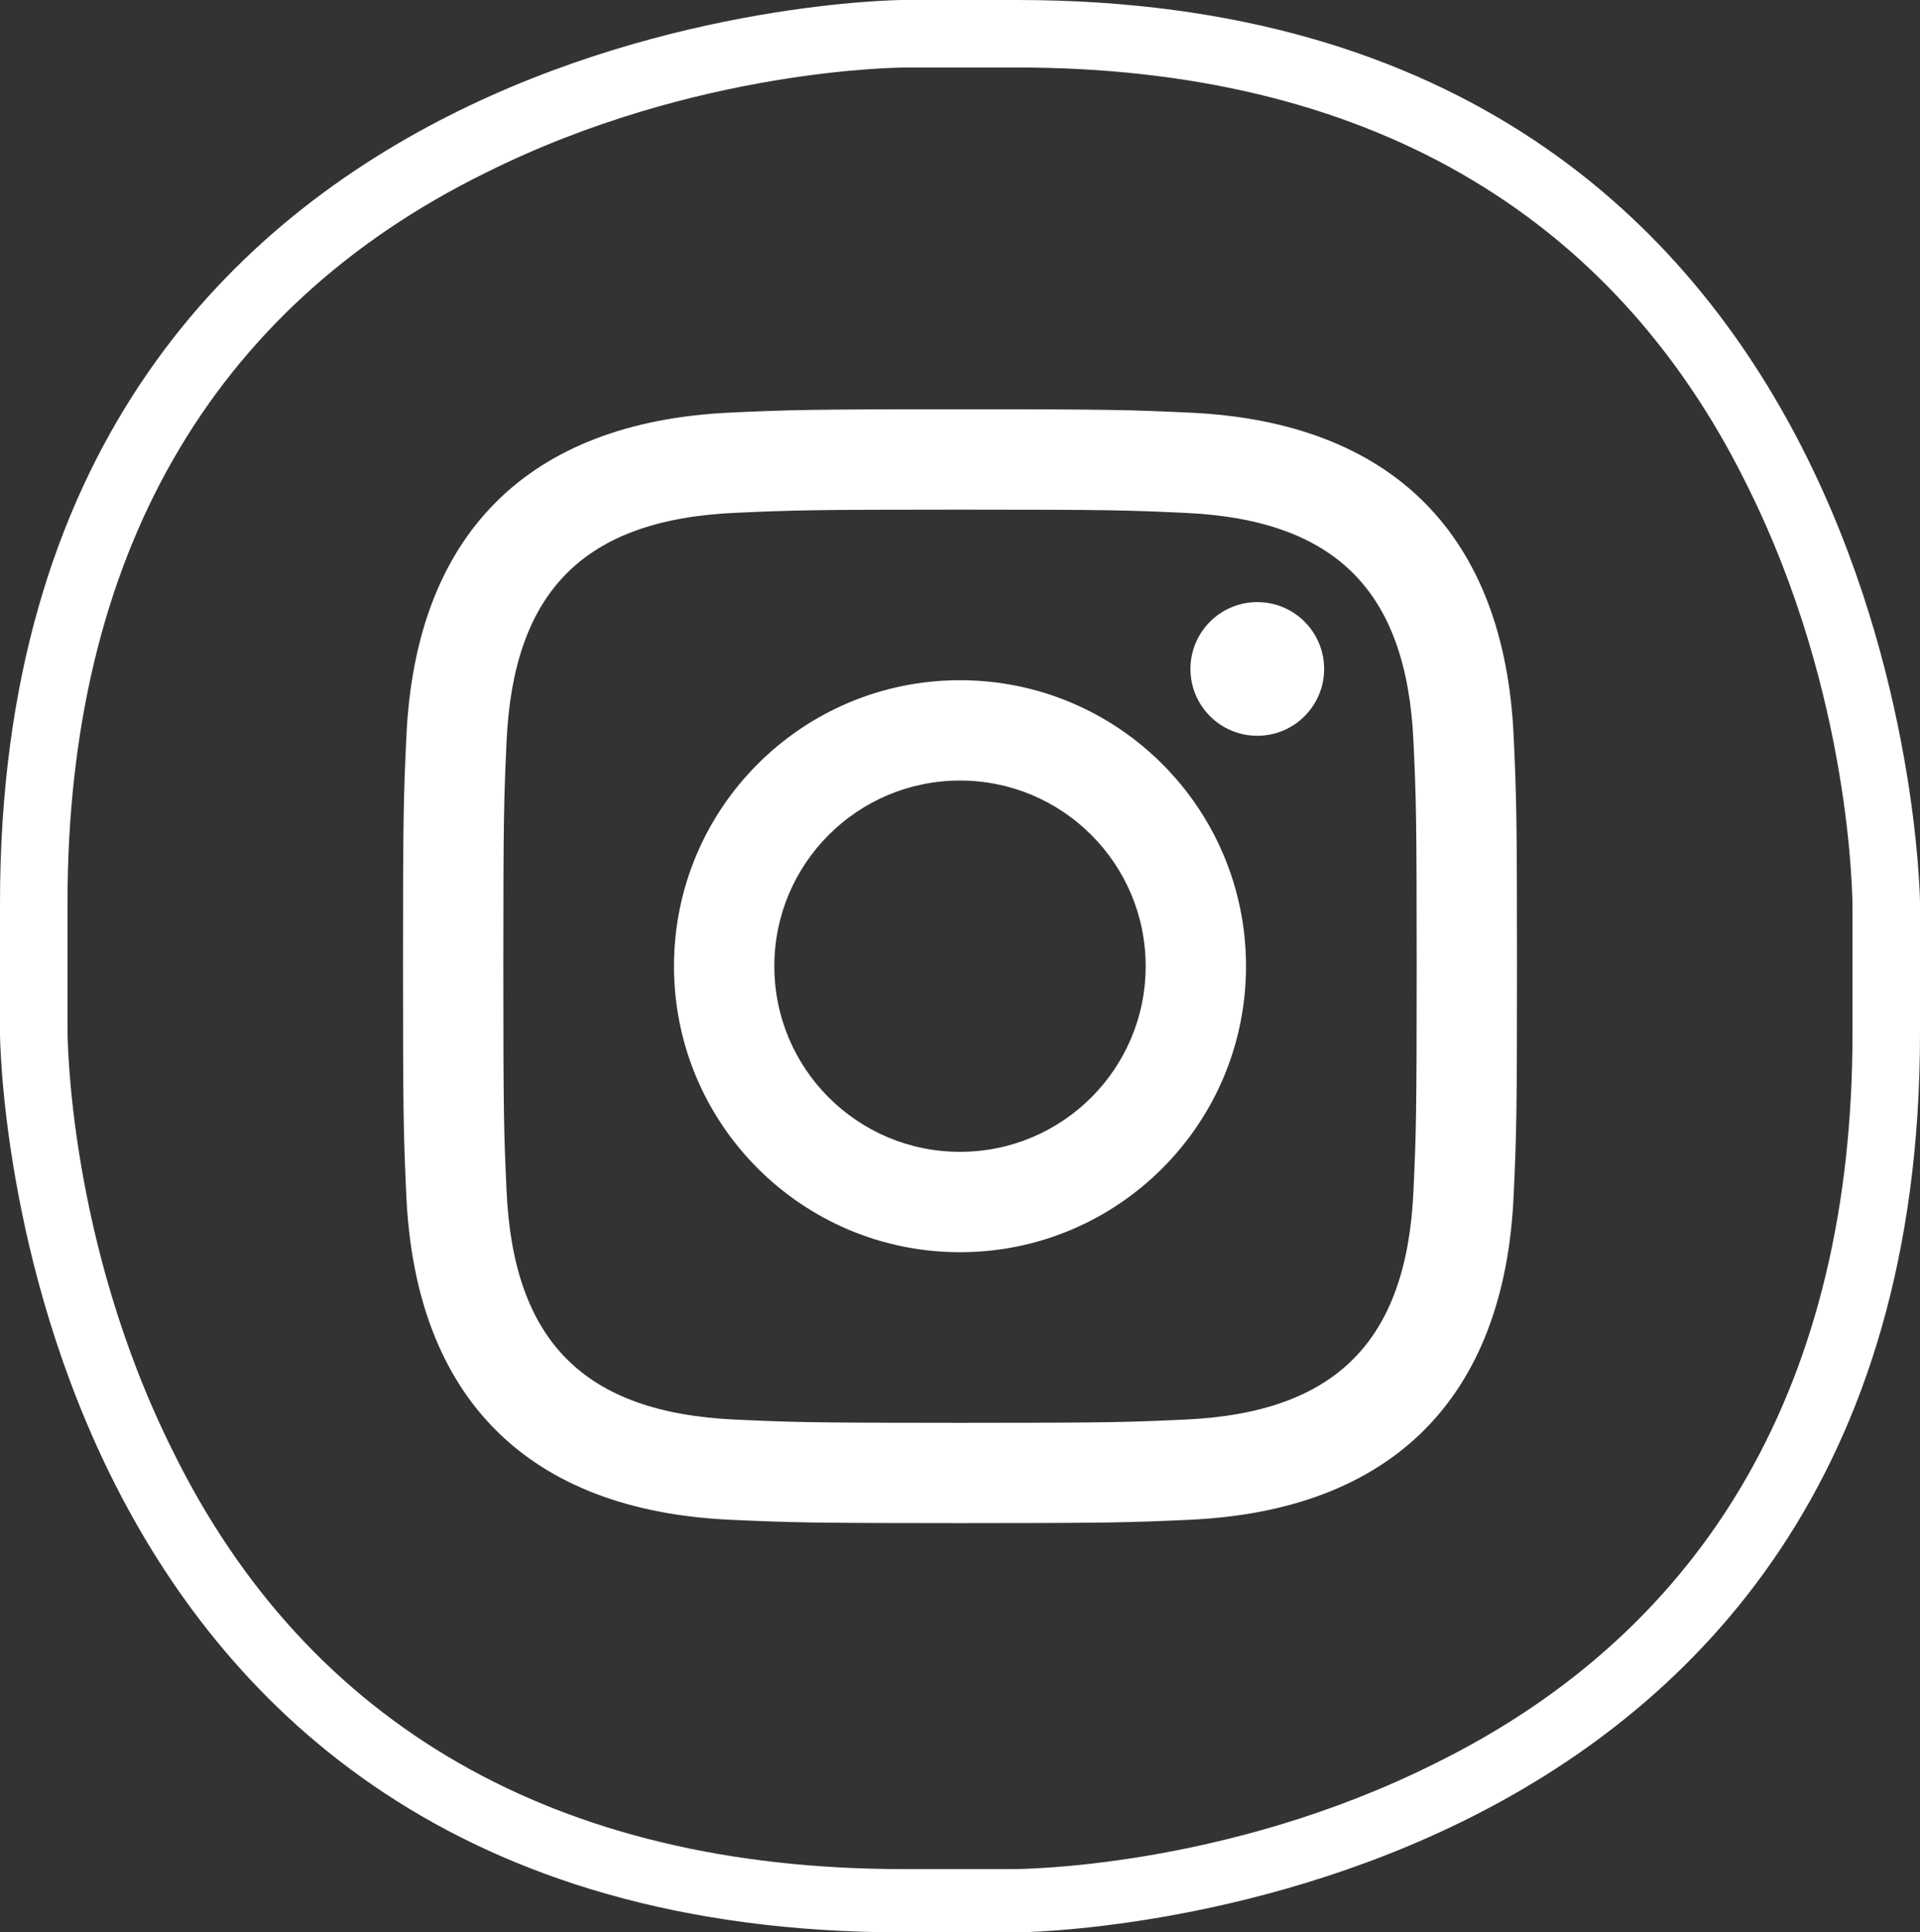
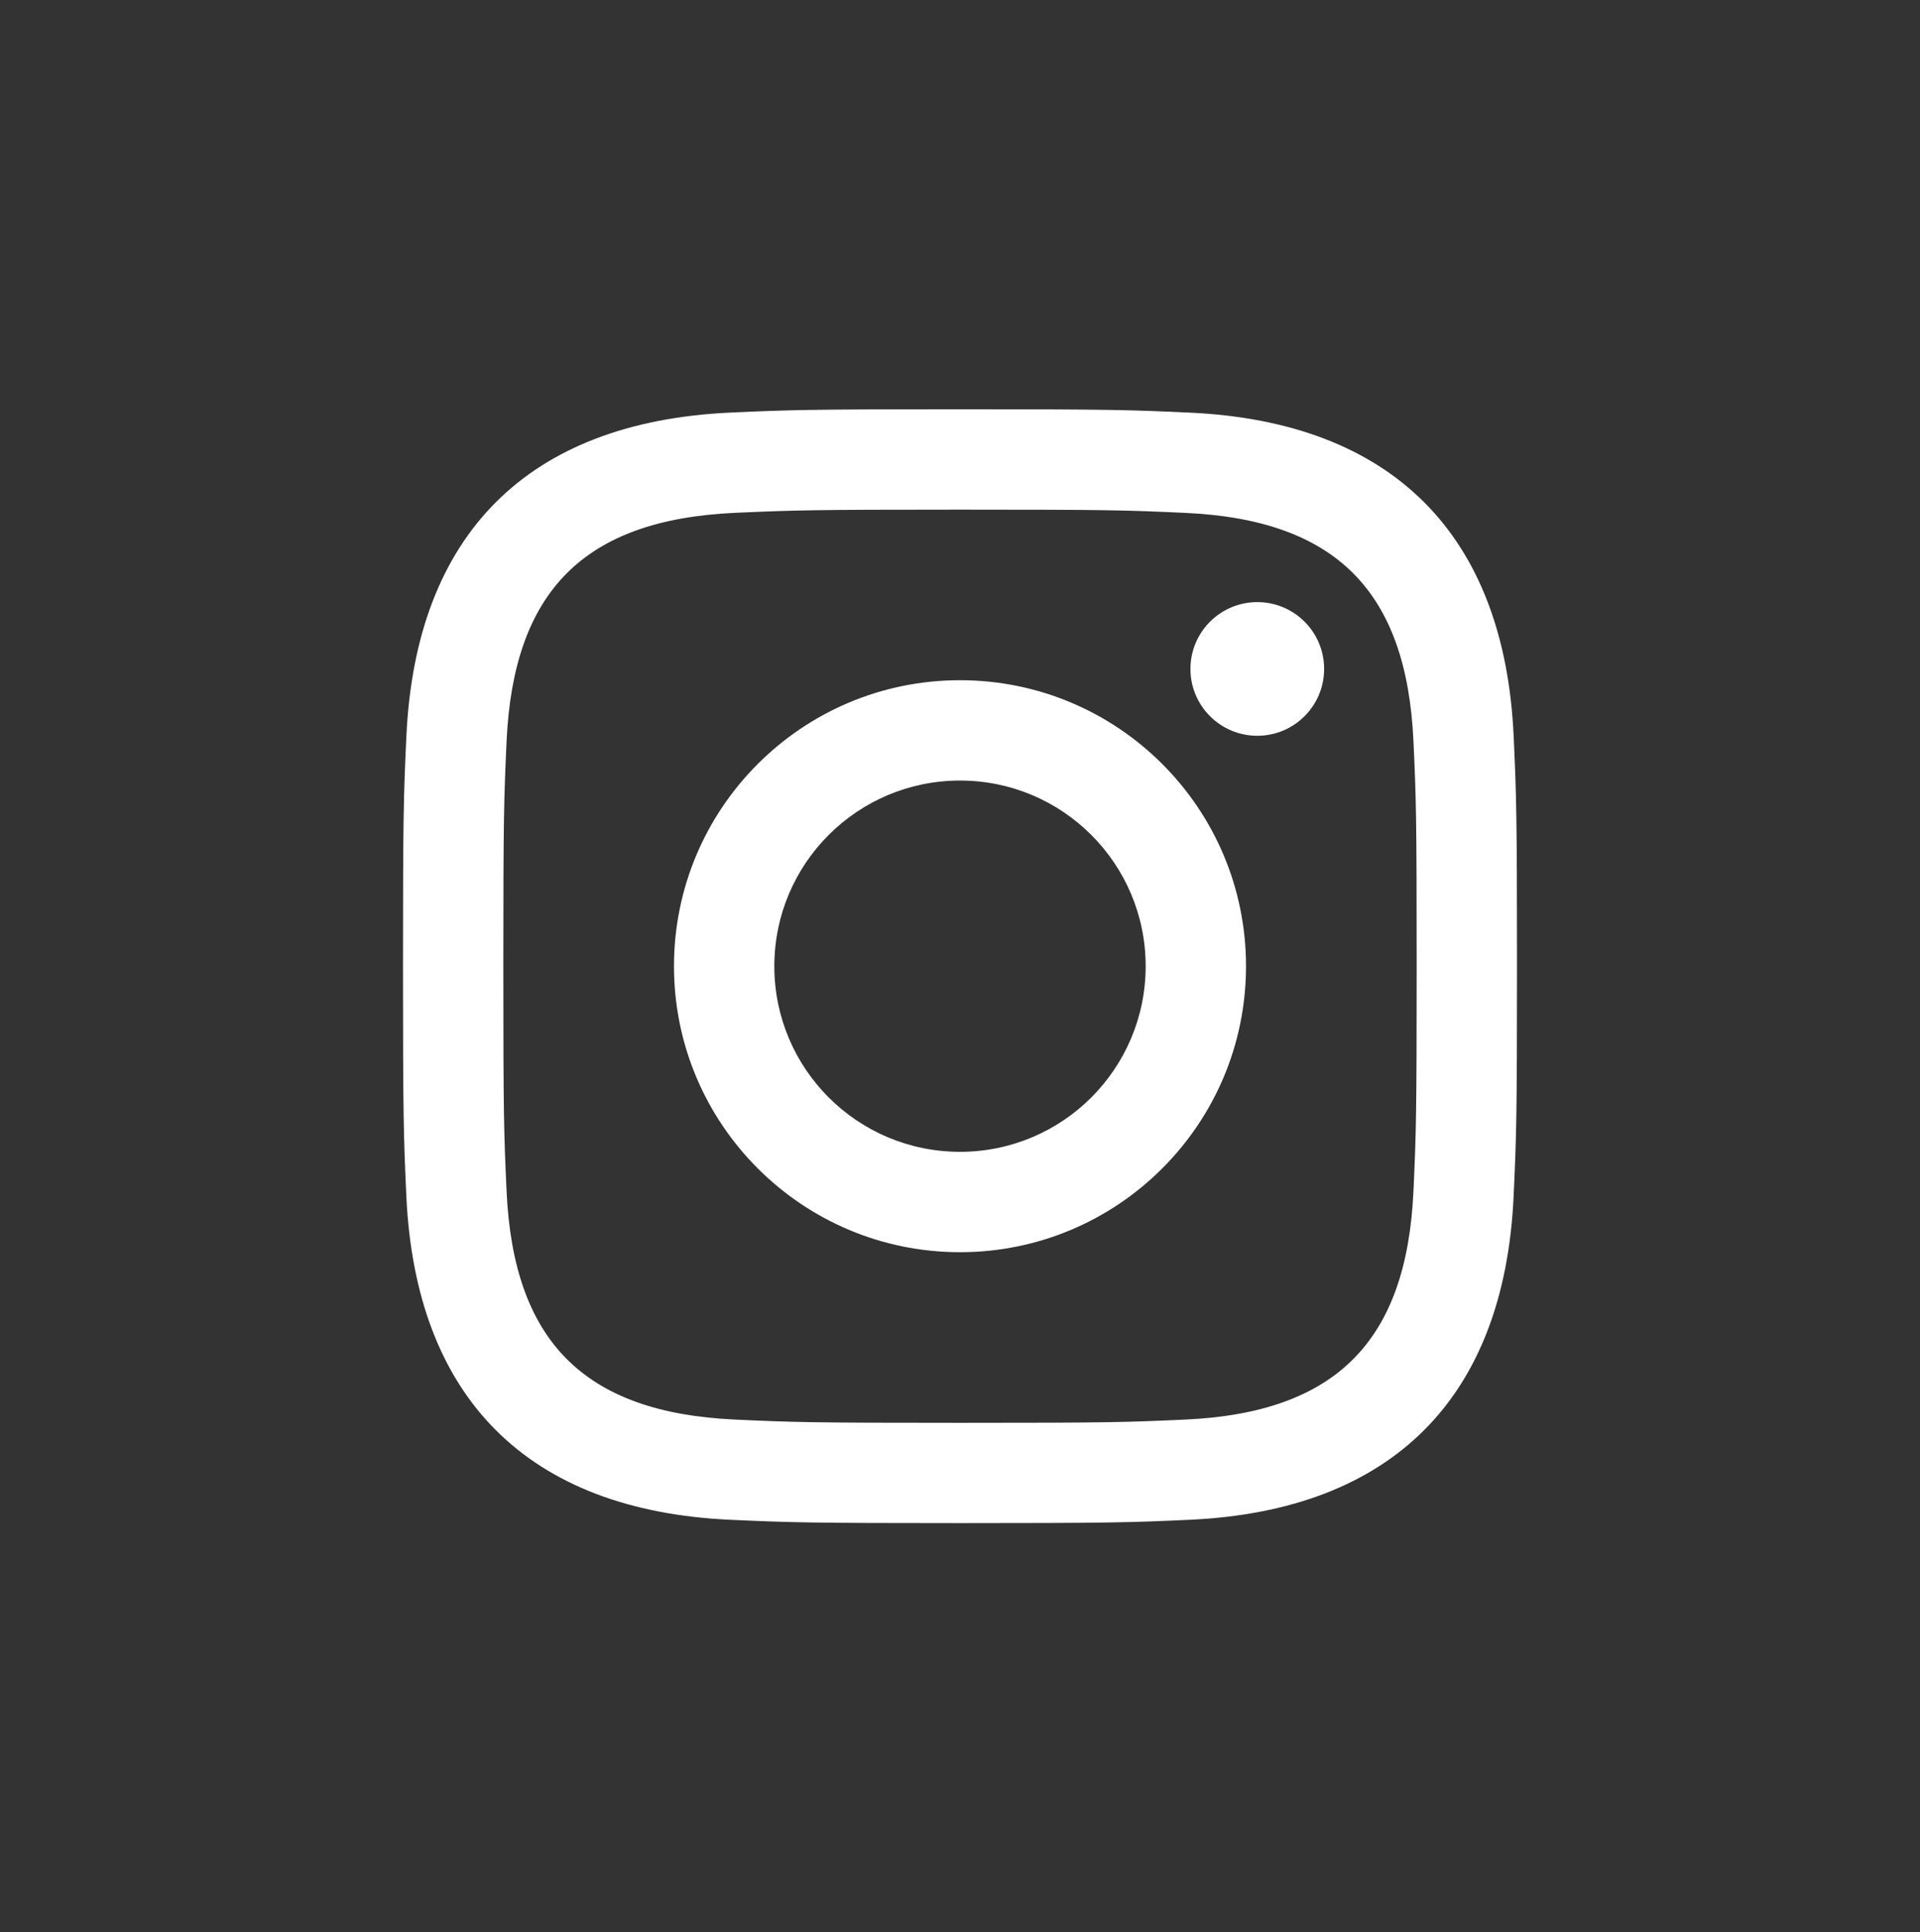
<svg xmlns="http://www.w3.org/2000/svg" xmlns:xlink="http://www.w3.org/1999/xlink" id="Layer_1" x="0px" y="0px" width="45.5px" height="45.8px" viewBox="0 0 45.5 45.8" style="enable-background:new 0 0 45.5 45.8;" xml:space="preserve">
  <rect x="0" y="0" width="45.5" height="45.8" fill="#333333" stroke="none" />
  <style type="text/css"> .st0{clip-path:url(#SVGID_2_);fill:#FFFFFF;} .st1{clip-path:url(#SVGID_2_);} .st2{fill:#FFFFFF;} </style>
  <g>
    <defs>
-       <rect id="SVGID_1_" x="0" y="0" width="45.5" height="45.8" />
-     </defs>
+       </defs>
    <clipPath id="SVGID_2_">
      <use xlink:href="#SVGID_1_" style="overflow:visible;" />
    </clipPath>
-     <path class="st0" d="M43.9,21.5v3c0,8.199-3.4,14.1-9.9,17.3c-5,2.5-9.899,2.5-10,2.5h-2.6c-8.2,0-14.1-3.4-17.3-9.9 c-2.5-5-2.5-9.899-2.5-10v-3.001C1.6,13.199,5,7.3,11.5,4.1c5-2.5,9.9-2.5,10-2.5h2.601c8.199,0,14.1,3.4,17.3,9.9 C43.9,16.5,43.9,21.399,43.9,21.5 M24.101,0H21.4C21.2,0,0,0.199,0,21.399V24.5c0,0.199,0.2,21.3,21.4,21.3h2.701 C24.3,45.8,45.5,45.6,45.5,24.5v-3.101C45.5,21.199,45.2,0,24.101,0" />
    <g id="XMLID_214_" class="st1">
      <g>
        <defs>
-           <rect id="SVGID_3_" x="0.4" y="0.3" width="44.7" height="45.101" />
-         </defs>
+           </defs>
        <clipPath id="SVGID_4_">
          <use xlink:href="#SVGID_3_" style="overflow:visible;" />
        </clipPath>
      </g>
    </g>
    <g id="XMLID_1_" class="st1">
      <g id="XMLID_292_">
        <defs>
          <rect id="SVGID_5_" x="0.4" y="0.3" width="44.7" height="45.101" />
        </defs>
        <clipPath id="SVGID_6_">
          <use xlink:href="#SVGID_5_" style="overflow:visible;" />
        </clipPath>
      </g>
    </g>
  </g>
  <path class="st2" d="M22.75,12.079c3.524,0,3.942,0.013,5.335,0.077c3.577,0.163,5.248,1.86,5.411,5.411 c0.064,1.391,0.076,1.809,0.076,5.334c0,3.525-0.013,3.942-0.076,5.334c-0.164,3.547-1.83,5.248-5.411,5.411 c-1.393,0.064-1.808,0.077-5.335,0.077c-3.524,0-3.942-0.013-5.334-0.077c-3.586-0.164-5.248-1.869-5.411-5.412 c-0.064-1.391-0.077-1.808-0.077-5.334c0-3.524,0.014-3.941,0.077-5.334c0.164-3.55,1.83-5.248,5.411-5.411 C18.809,12.093,19.226,12.079,22.75,12.079z M22.75,9.7c-3.585,0-4.034,0.015-5.442,0.079c-4.794,0.22-7.458,2.88-7.678,7.678 c-0.065,1.409-0.08,1.858-0.08,5.443s0.015,4.035,0.079,5.443c0.22,4.794,2.88,7.458,7.678,7.678 c1.409,0.064,1.858,0.079,5.443,0.079s4.035-0.015,5.443-0.079c4.789-0.22,7.46-2.88,7.677-7.678c0.065-1.408,0.08-1.858,0.08-5.443 c0-3.585-0.015-4.034-0.079-5.442C35.655,12.669,32.992,10,28.194,9.78C26.785,9.715,26.335,9.7,22.75,9.7z M22.75,16.122 c-3.743,0-6.778,3.035-6.778,6.778c0,3.743,3.035,6.779,6.778,6.779s6.778-3.035,6.778-6.779 C29.528,19.157,26.493,16.122,22.75,16.122z M22.75,27.3c-2.43,0-4.4-1.969-4.4-4.4c0-2.43,1.97-4.4,4.4-4.4s4.4,1.97,4.4,4.4 C27.15,25.331,25.18,27.3,22.75,27.3z M29.796,14.271c-0.876,0-1.585,0.709-1.585,1.584s0.709,1.584,1.585,1.584 c0.874,0,1.583-0.709,1.583-1.584S30.671,14.271,29.796,14.271z" />
</svg>